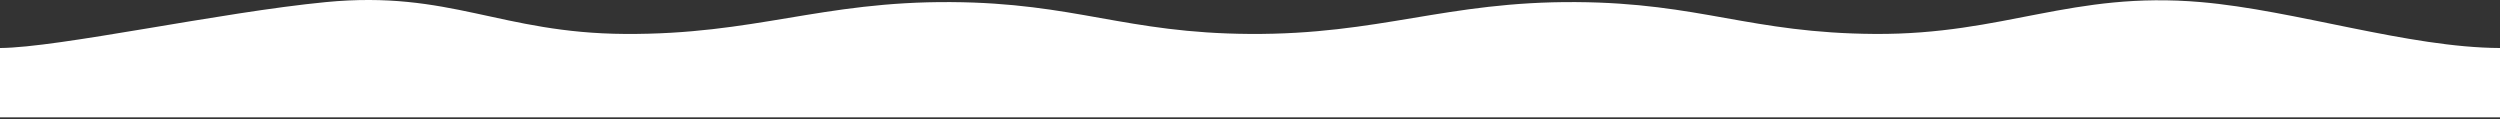
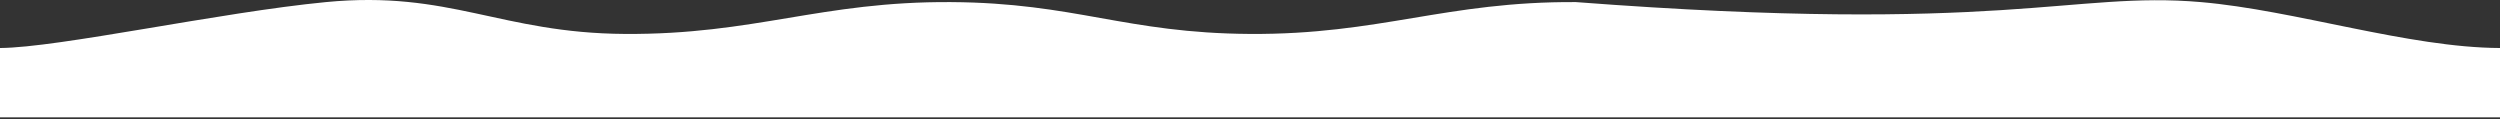
<svg xmlns="http://www.w3.org/2000/svg" width="1280" height="61" viewBox="0 0 1280 61" fill="none">
  <rect x="0" y="0" width="1280" height="61" fill="#333333" stroke="none" />
-   <path d="M1280 60.066H0V24.58C29.927 24.413 112.75 6.29 166.854 1.073C230.33 -5.047 256.23 16.983 320 17.375C386.426 17.783 420.427 0.665 486.853 1.073C550.623 1.466 576.23 16.983 640 17.375C706.426 17.783 740.427 0.665 806.853 1.073C870.623 1.466 896.23 16.983 960 17.375C1026.43 17.783 1060.67 -4.632 1126.85 1.073C1175.1 5.233 1233.26 24.418 1280 24.58V60.066Z" fill="white" />
+   <path d="M1280 60.066H0V24.58C29.927 24.413 112.75 6.29 166.854 1.073C230.33 -5.047 256.23 16.983 320 17.375C386.426 17.783 420.427 0.665 486.853 1.073C550.623 1.466 576.23 16.983 640 17.375C706.426 17.783 740.427 0.665 806.853 1.073C1026.43 17.783 1060.67 -4.632 1126.85 1.073C1175.1 5.233 1233.26 24.418 1280 24.58V60.066Z" fill="white" />
</svg>